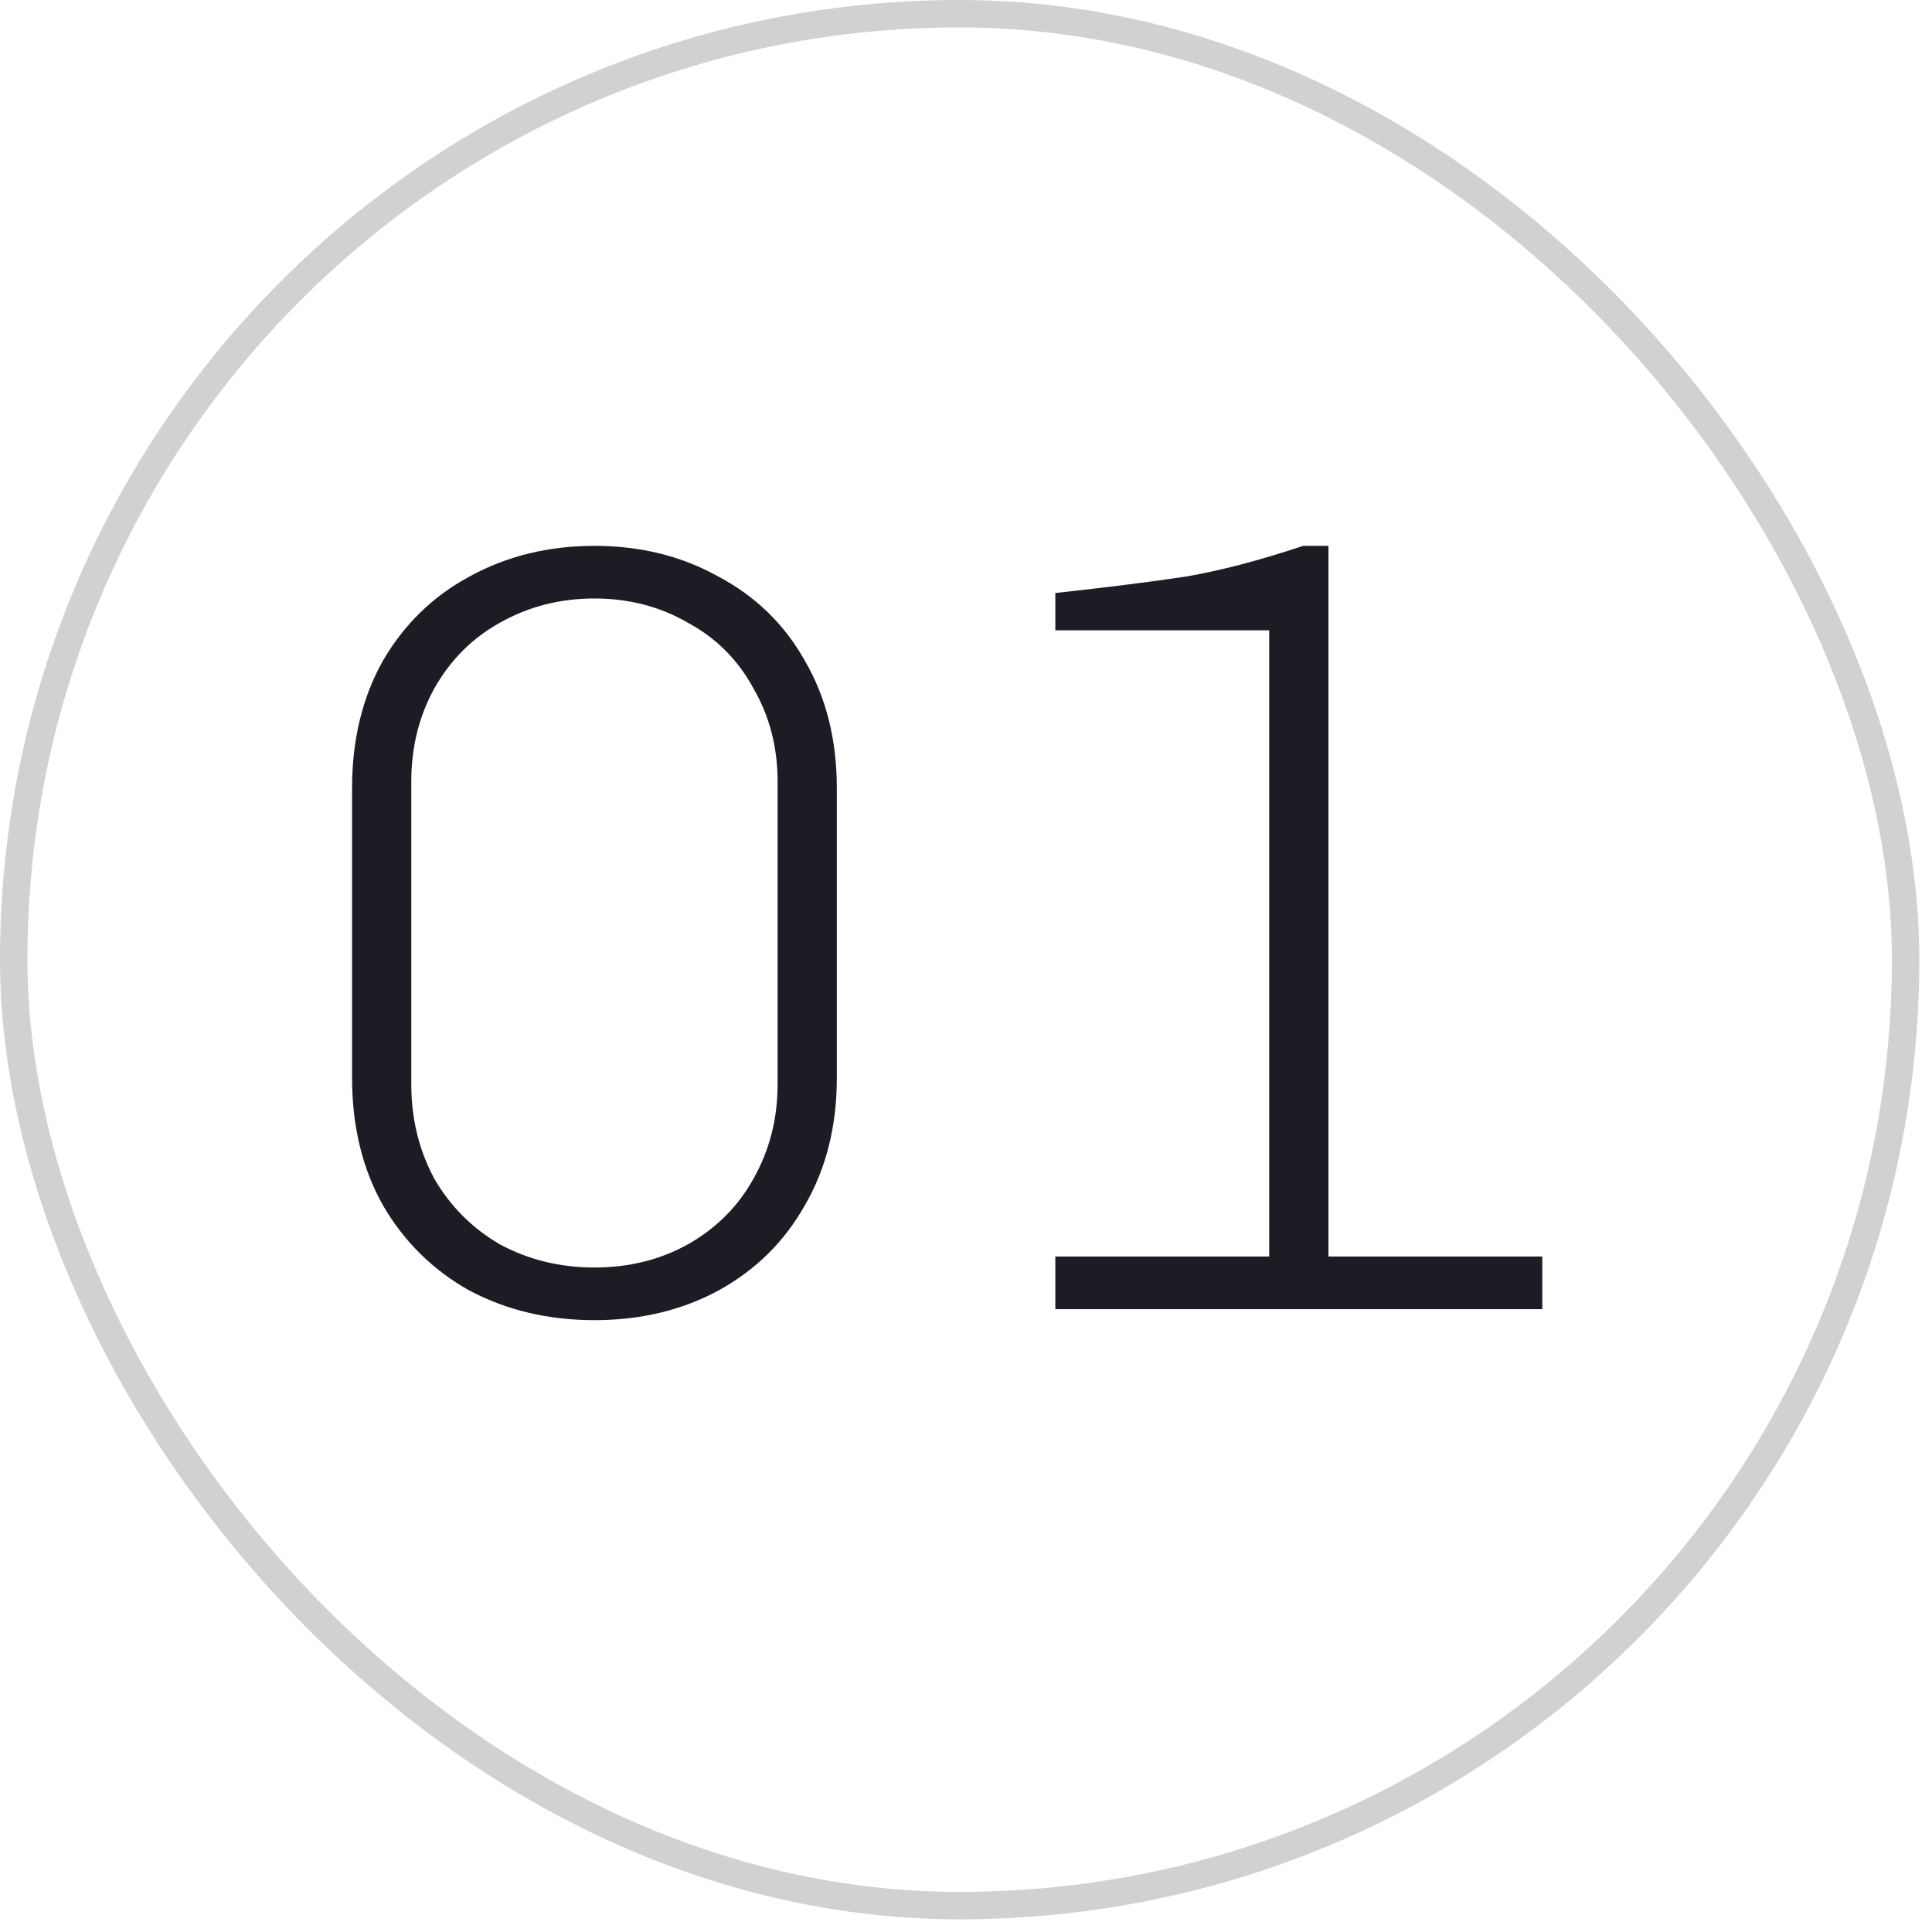
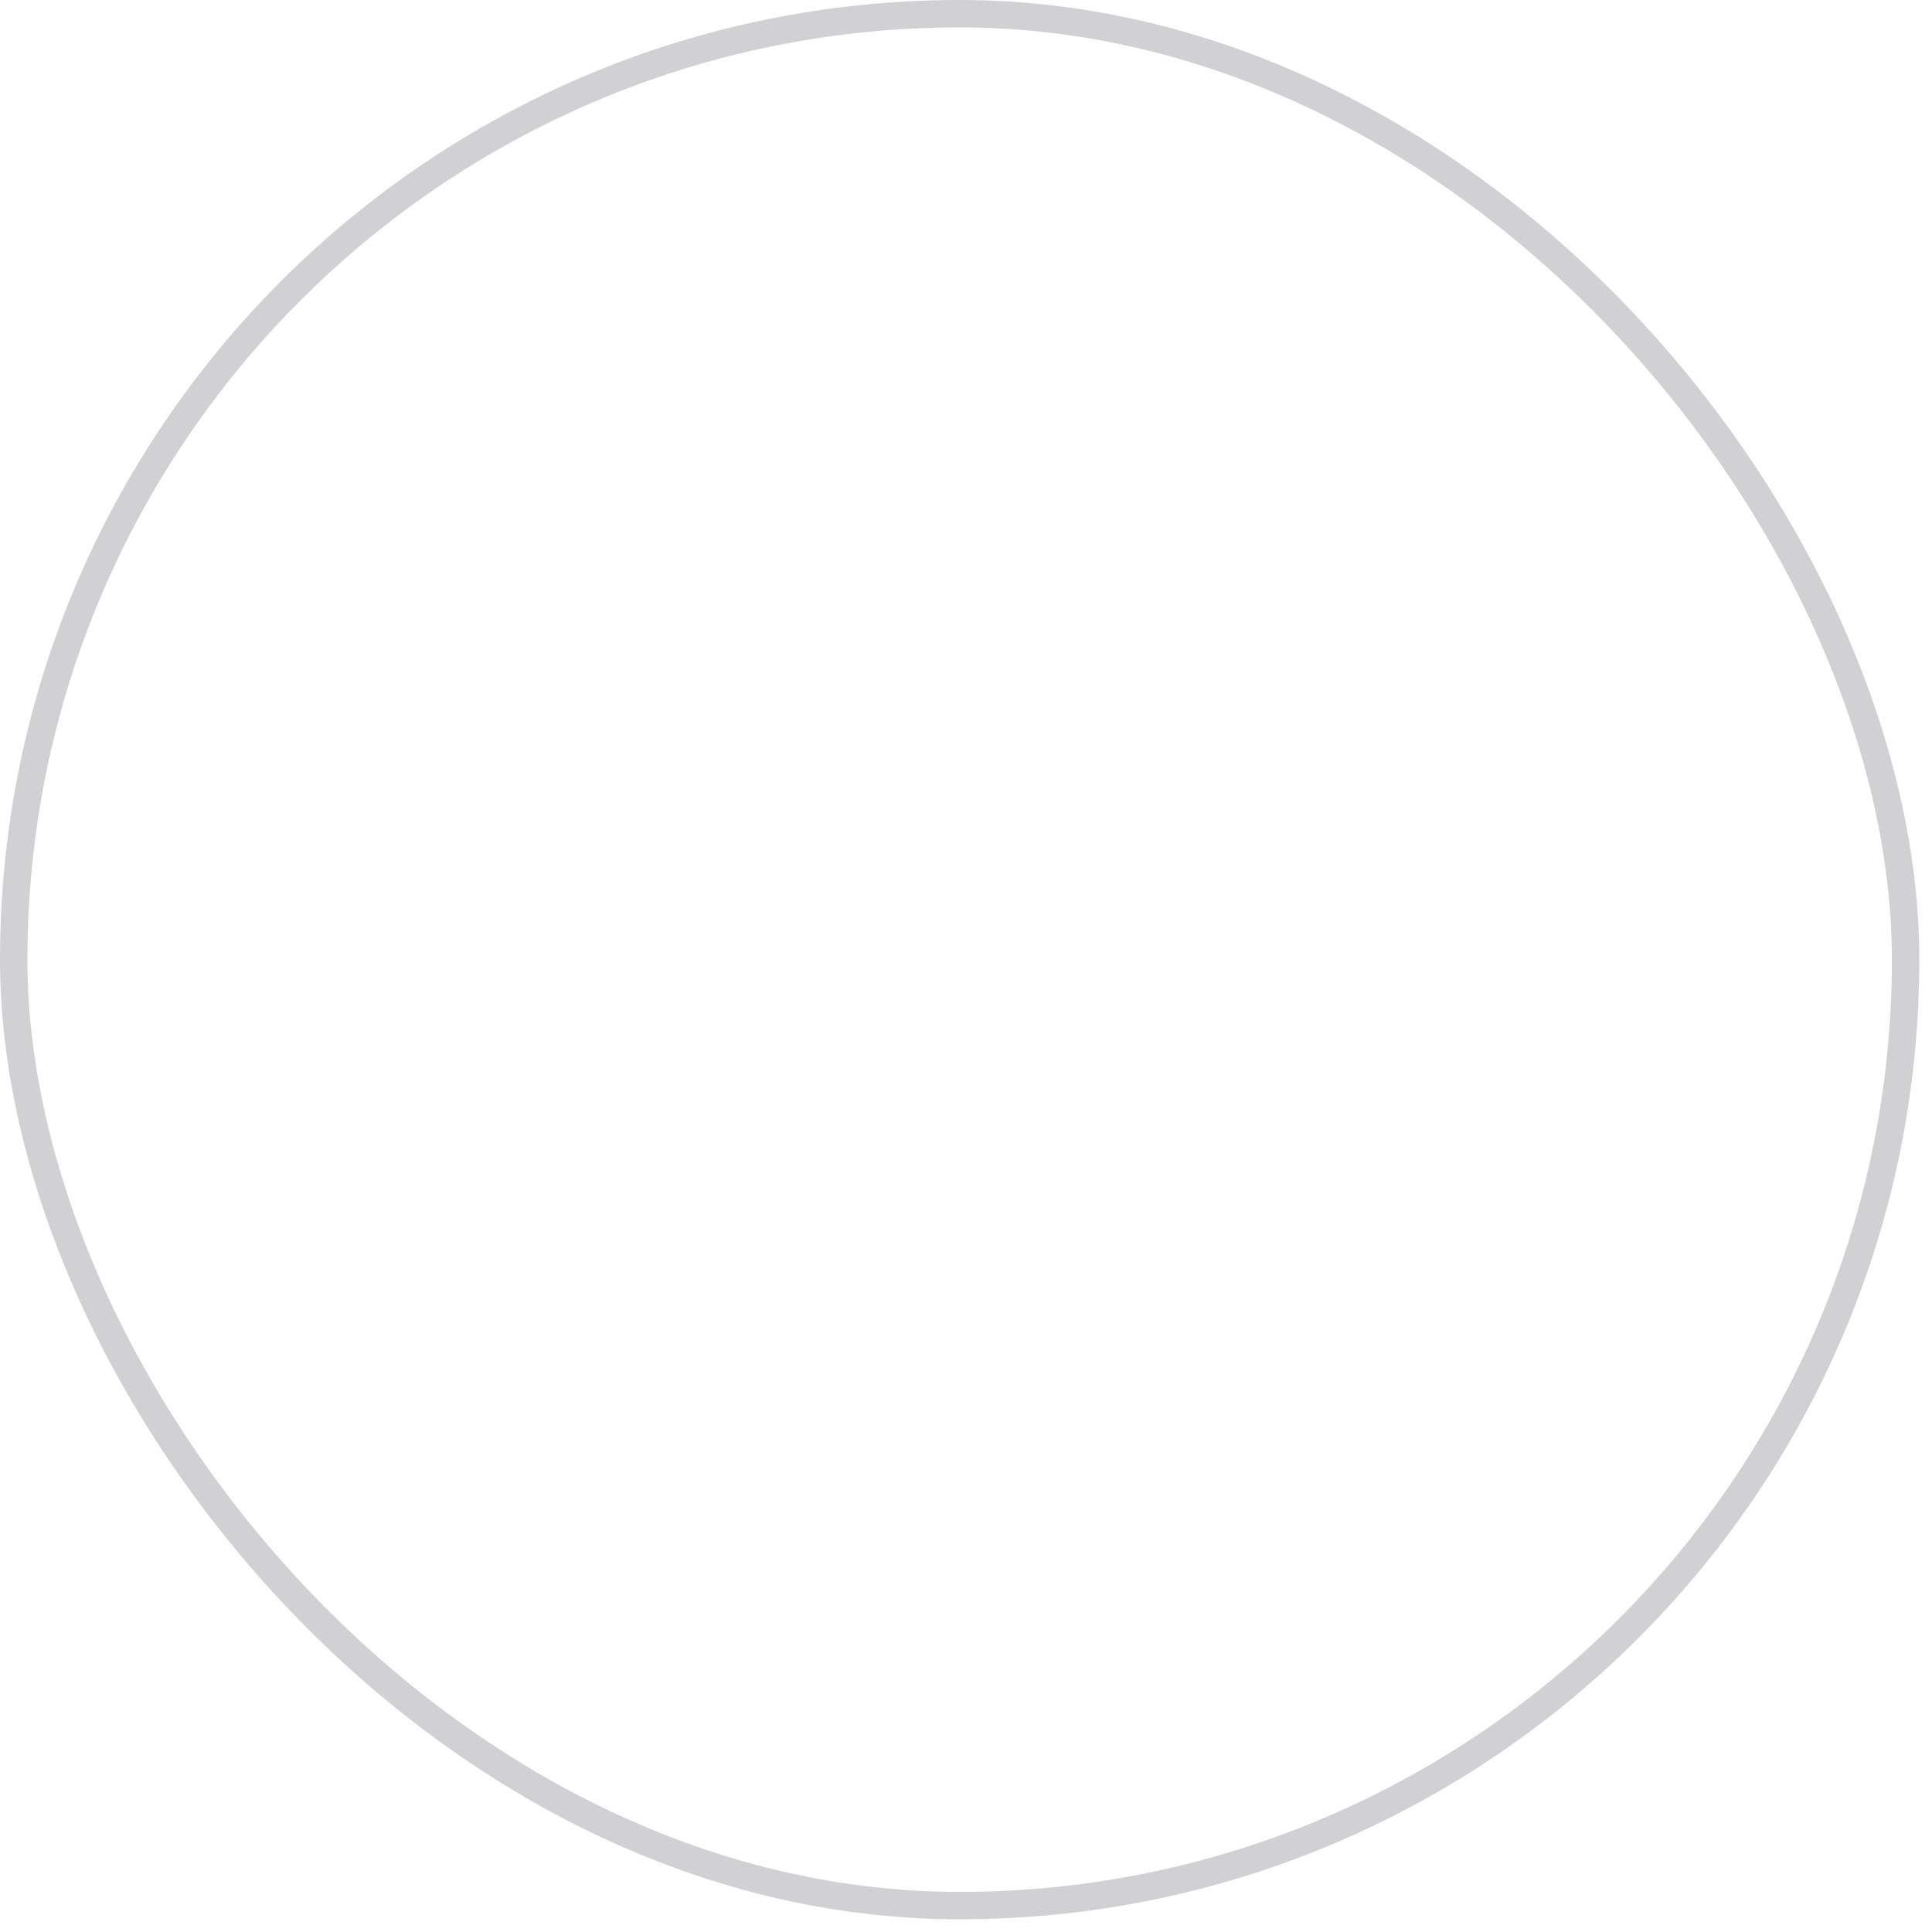
<svg xmlns="http://www.w3.org/2000/svg" width="84" height="84" viewBox="0 0 84 84" fill="none">
  <rect x="0.596" y="0.596" width="82.256" height="82.256" rx="41.128" stroke="#D1D1D3" stroke-width="1.192" />
-   <path d="M36.384 46.86C36.384 48.958 35.923 50.802 35.001 52.391C34.111 53.981 32.855 55.22 31.234 56.111C29.644 56.969 27.848 57.398 25.845 57.398C23.843 57.398 22.031 56.969 20.409 56.111C18.82 55.22 17.564 53.981 16.642 52.391C15.752 50.802 15.307 48.958 15.307 46.86V34.271C15.307 32.173 15.752 30.329 16.642 28.739C17.564 27.15 18.82 25.926 20.409 25.068C22.031 24.178 23.843 23.733 25.845 23.733C27.848 23.733 29.644 24.178 31.234 25.068C32.855 25.926 34.111 27.15 35.001 28.739C35.923 30.329 36.384 32.173 36.384 34.271V46.86ZM33.809 33.985C33.809 32.491 33.459 31.14 32.76 29.932C32.092 28.692 31.138 27.738 29.898 27.07C28.691 26.371 27.34 26.021 25.845 26.021C24.351 26.021 22.984 26.371 21.744 27.07C20.536 27.738 19.583 28.692 18.883 29.932C18.216 31.14 17.882 32.491 17.882 33.985V47.146C17.882 48.64 18.216 50.007 18.883 51.247C19.583 52.455 20.536 53.408 21.744 54.108C22.984 54.775 24.351 55.109 25.845 55.109C27.34 55.109 28.691 54.775 29.898 54.108C31.138 53.408 32.092 52.455 32.76 51.247C33.459 50.007 33.809 48.64 33.809 47.146V33.985ZM45.884 54.632H55.183V27.404H45.884V25.783C48.205 25.529 50.096 25.29 51.559 25.068C53.053 24.813 54.754 24.368 56.661 23.733H57.758V54.632H67.056V56.921H45.884V54.632Z" fill="#1C1D24" />
</svg>